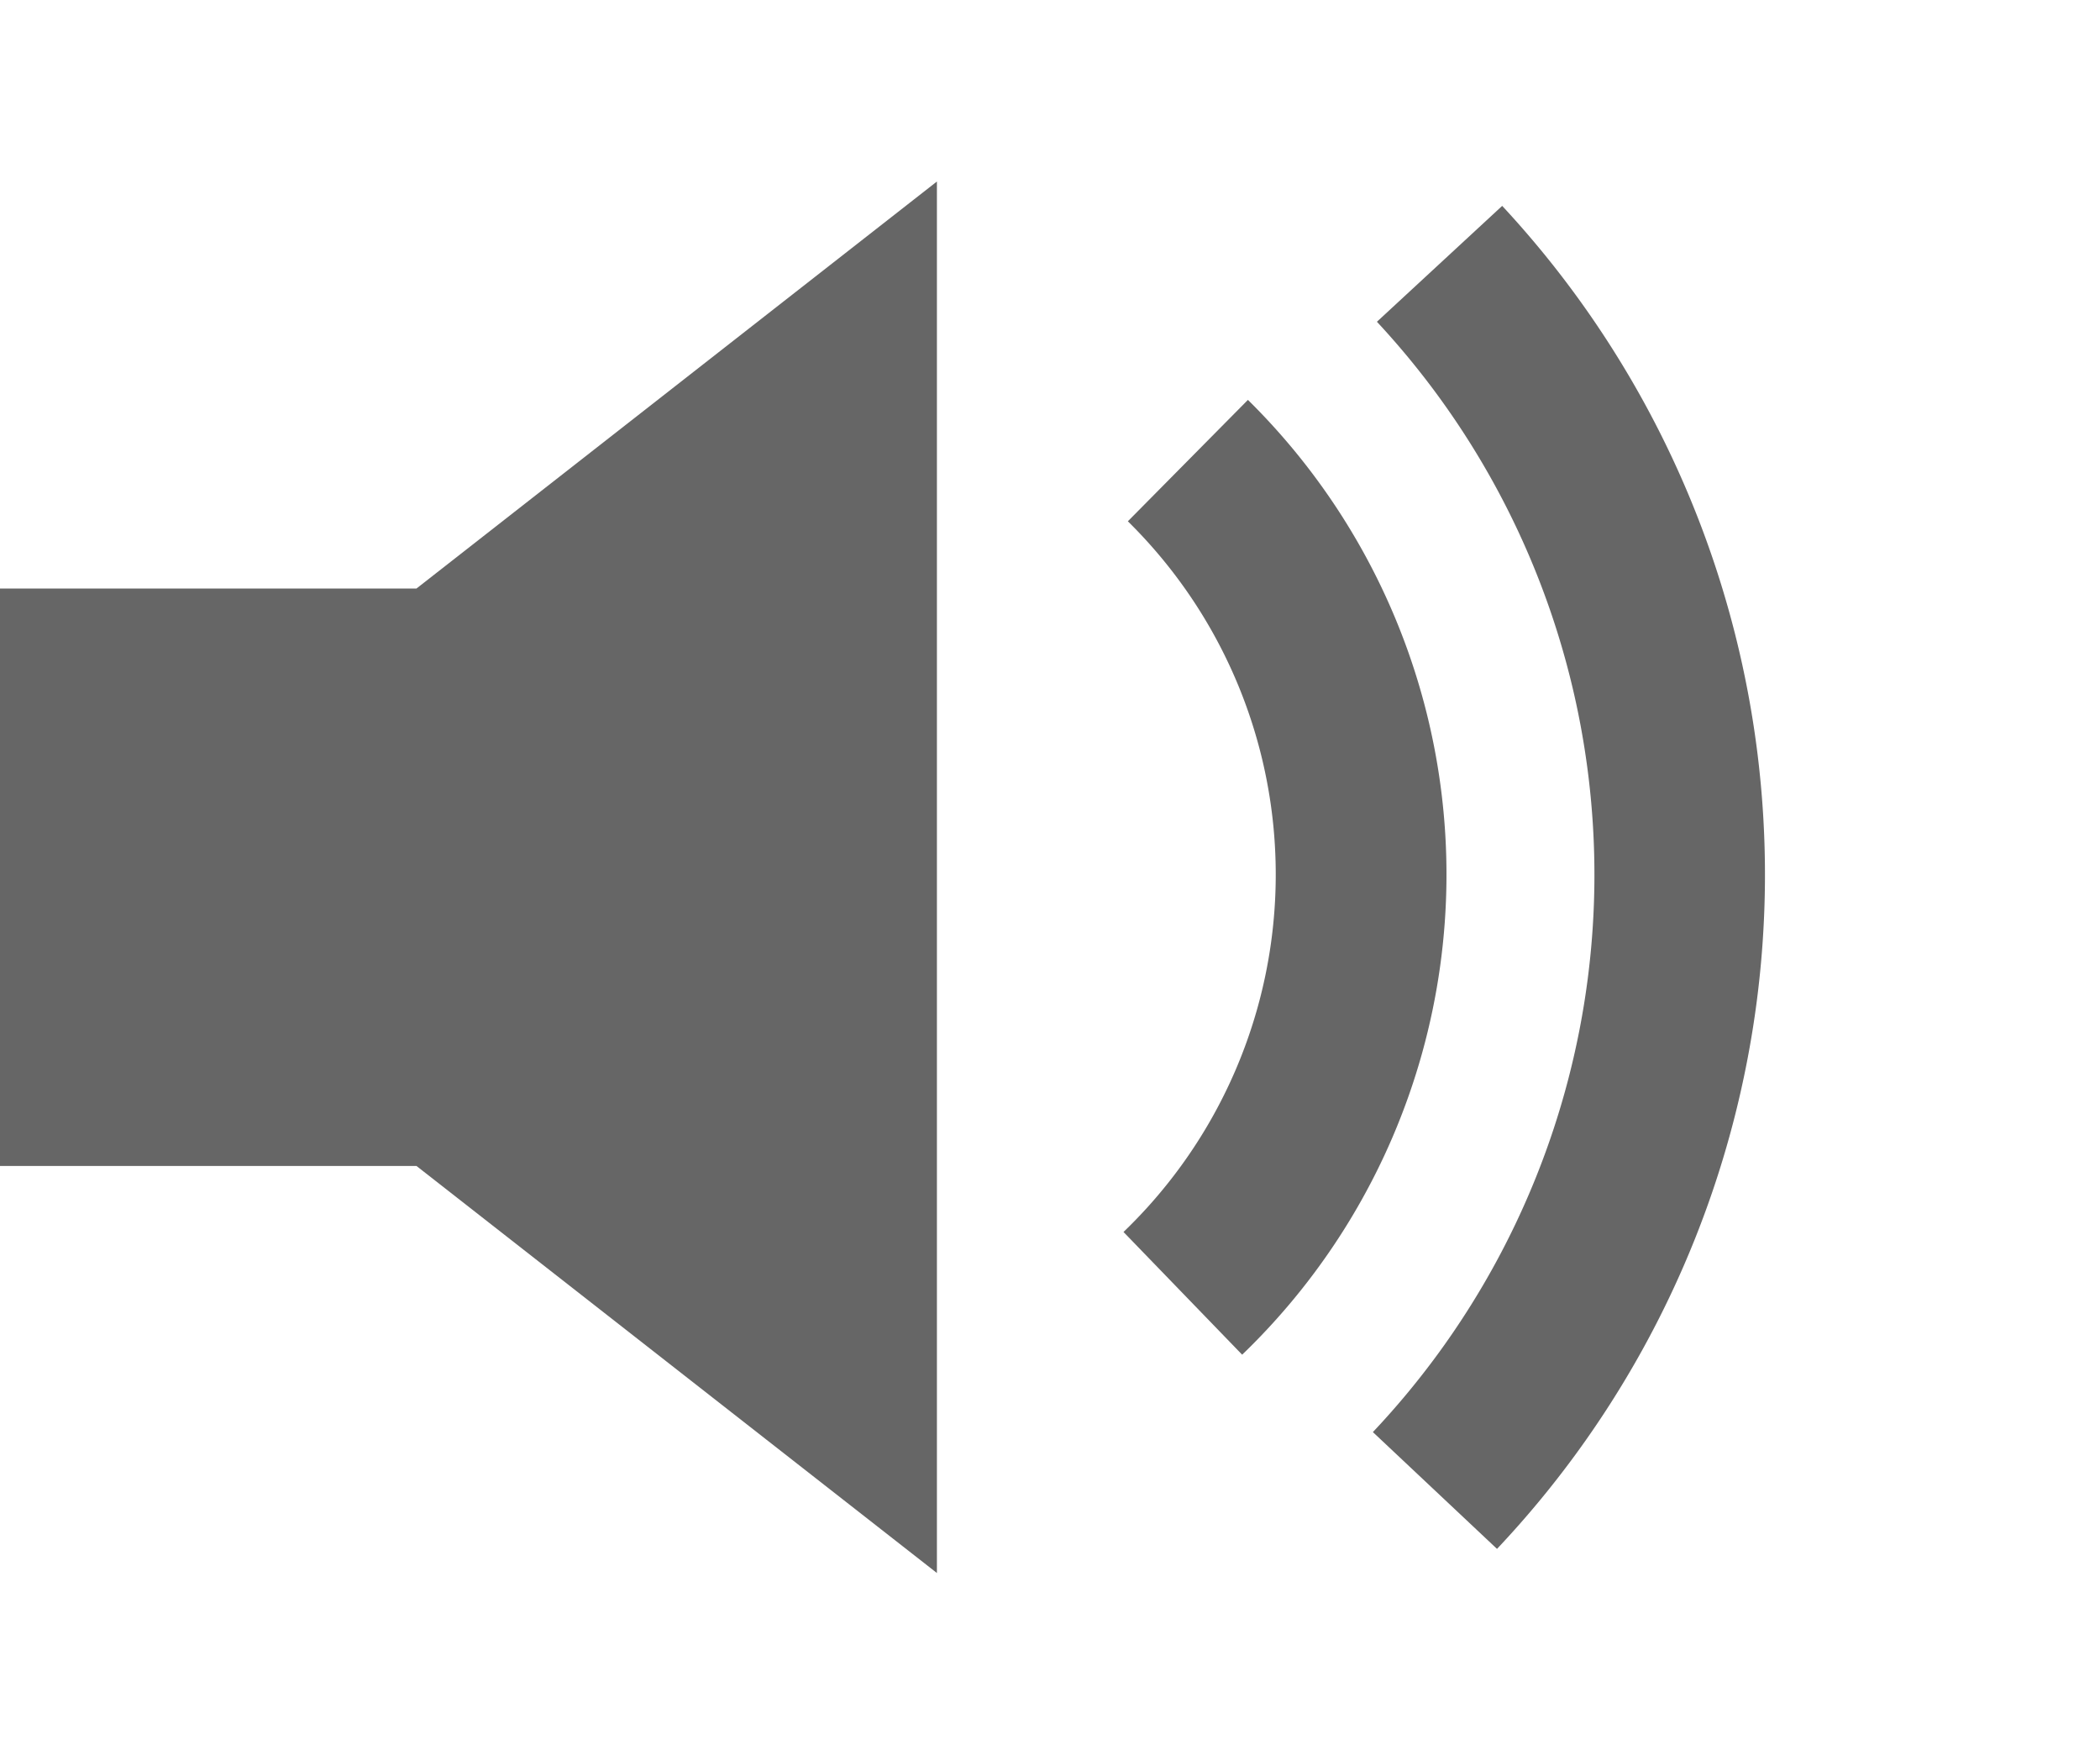
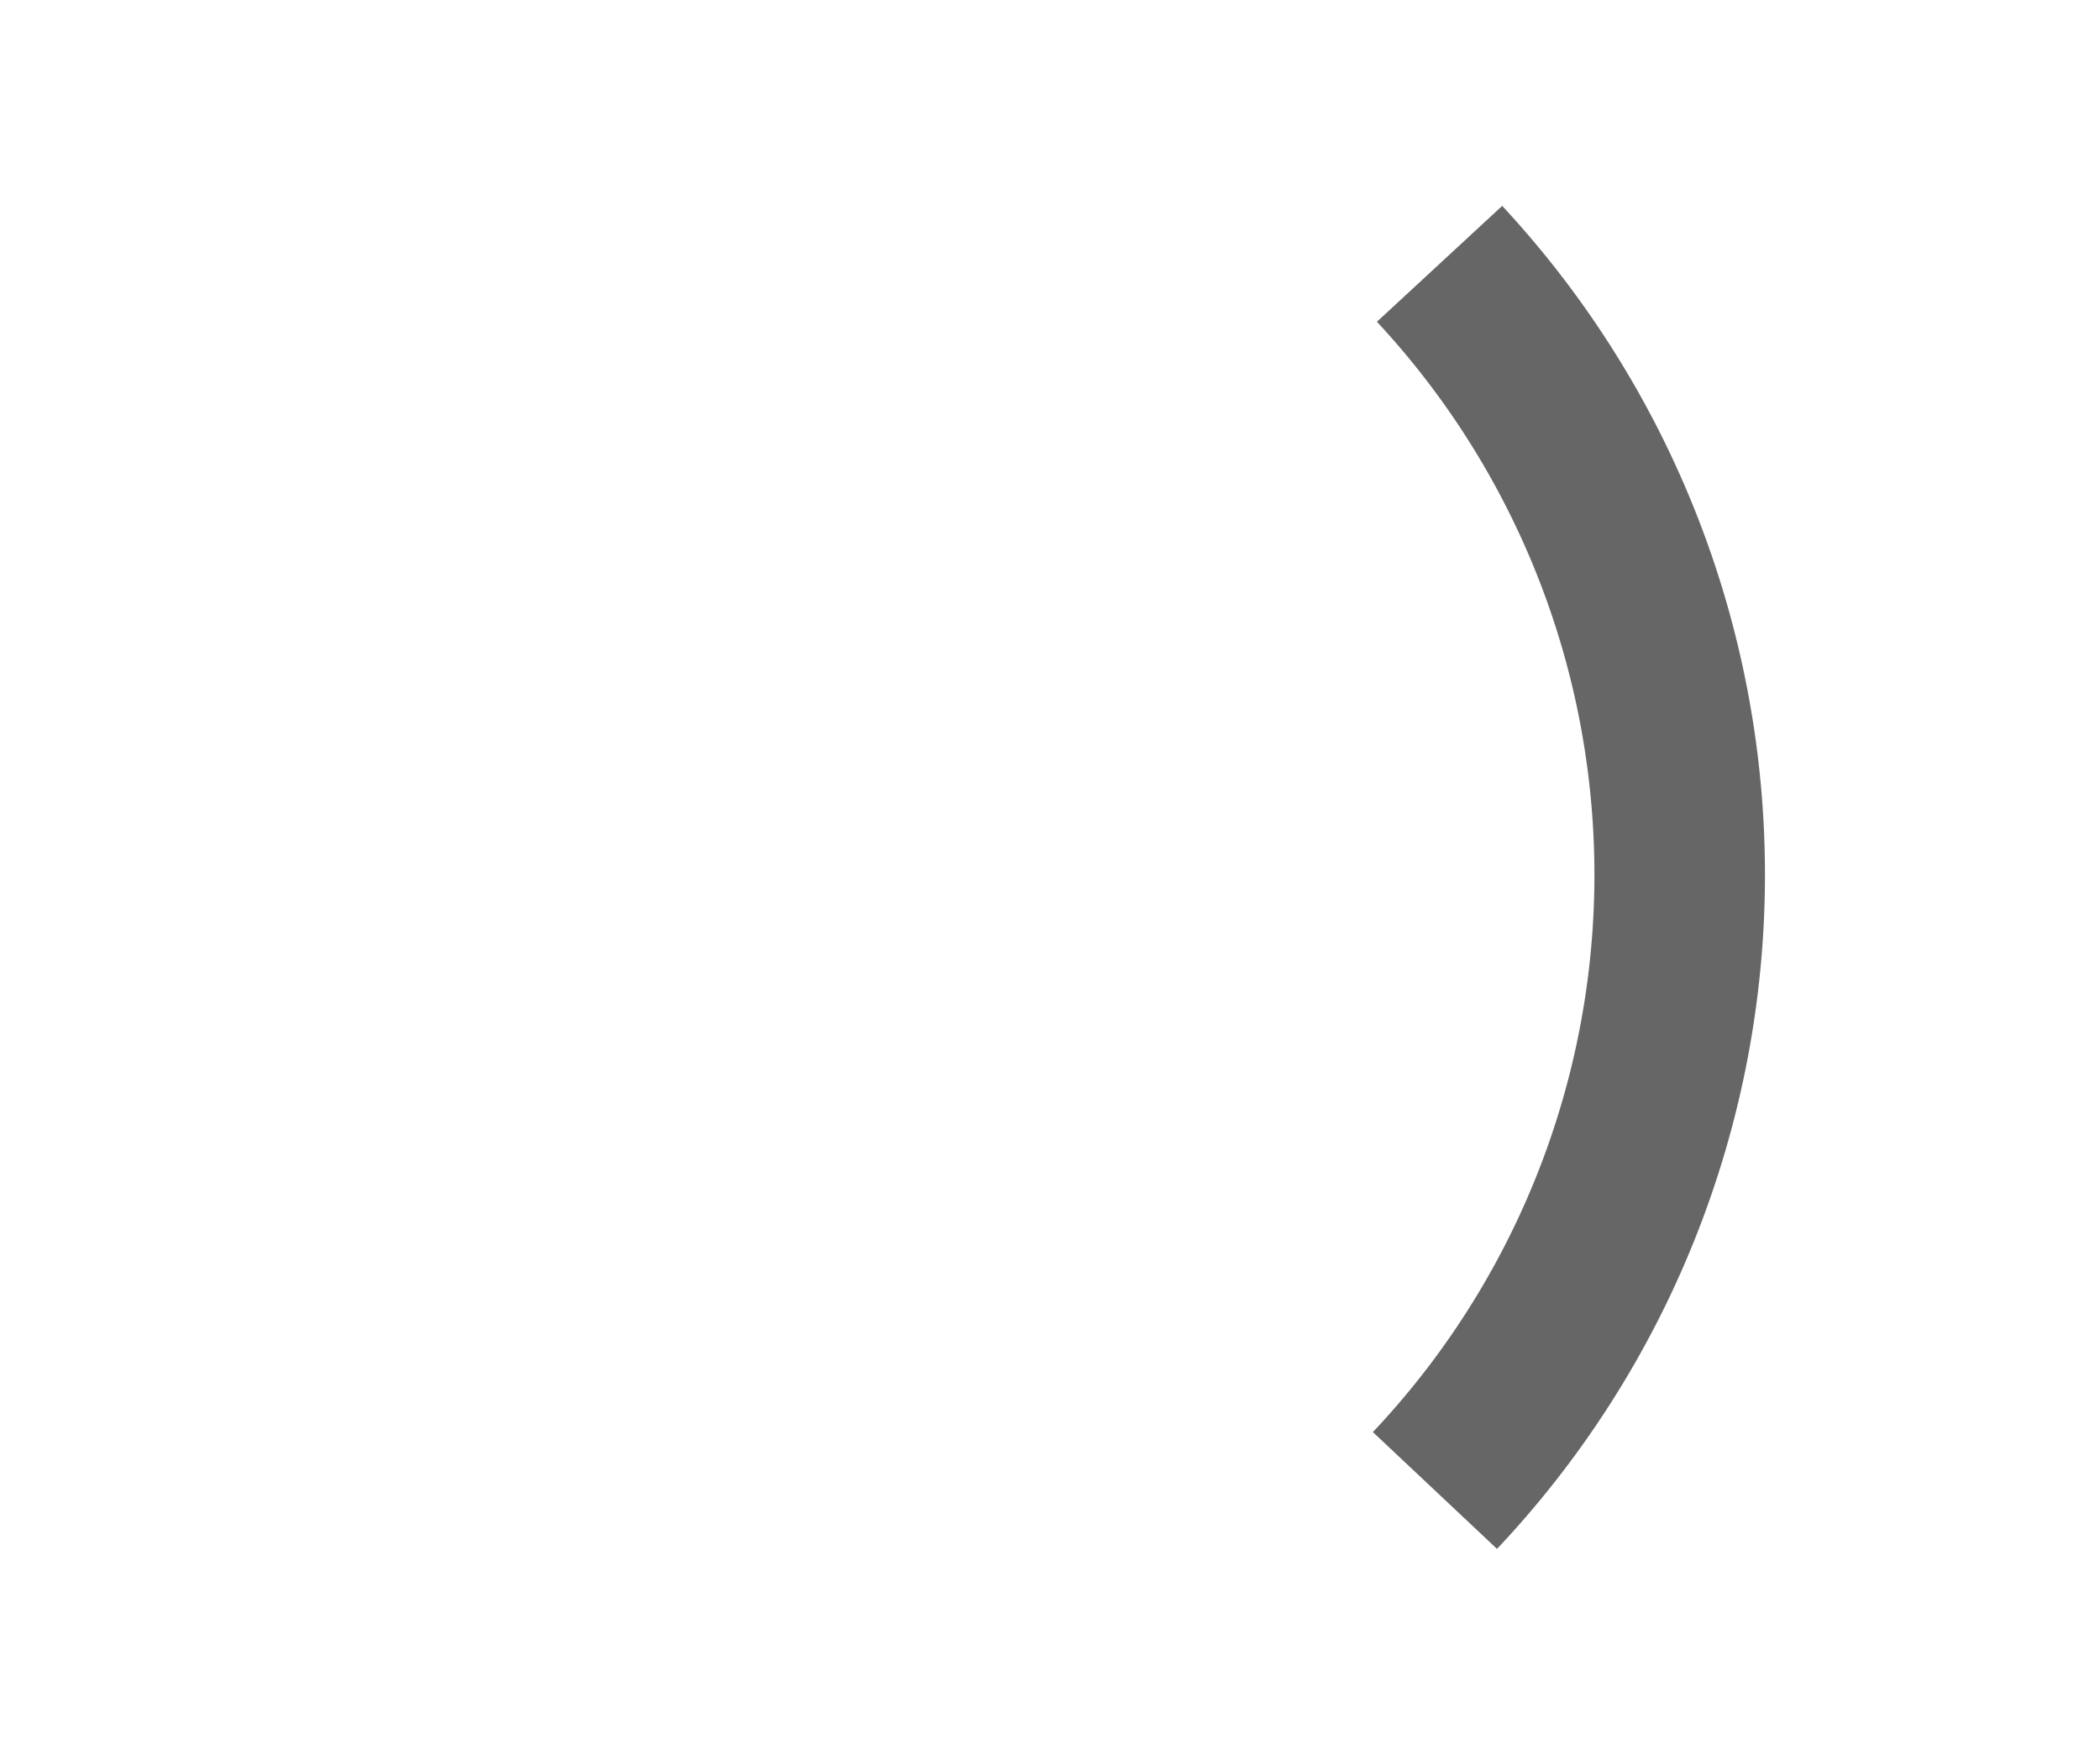
<svg xmlns="http://www.w3.org/2000/svg" viewBox="0 0 40 33.422">
  <title>icn_volume_2</title>
  <g id="レイヤー_2" data-name="レイヤー 2">
    <g id="レイヤー_1-2" data-name="レイヤー 1">
-       <polygon points="17.846 3.457 7.932 11.209 0 11.209 0 22.206 7.933 22.206 17.846 29.958 17.846 3.457" fill="#666" />
      <path d="M33.6,33.422l-2.422-2.167a21.89,21.89,0,0,0,.078-29.1L33.686,0A25.139,25.139,0,0,1,33.6,33.422Z" fill="none" />
      <path d="M28.516,29.5,26.15,27.274a15.458,15.458,0,0,0,.077-21.146l2.386-2.207a18.706,18.706,0,0,1-.1,25.579Z" fill="#666" />
-       <path d="M23.66,25.8,21.4,23.463a9.441,9.441,0,0,0,.083-13.535L23.77,7.616A12.691,12.691,0,0,1,23.66,25.8Z" fill="#666" />
    </g>
  </g>
</svg>